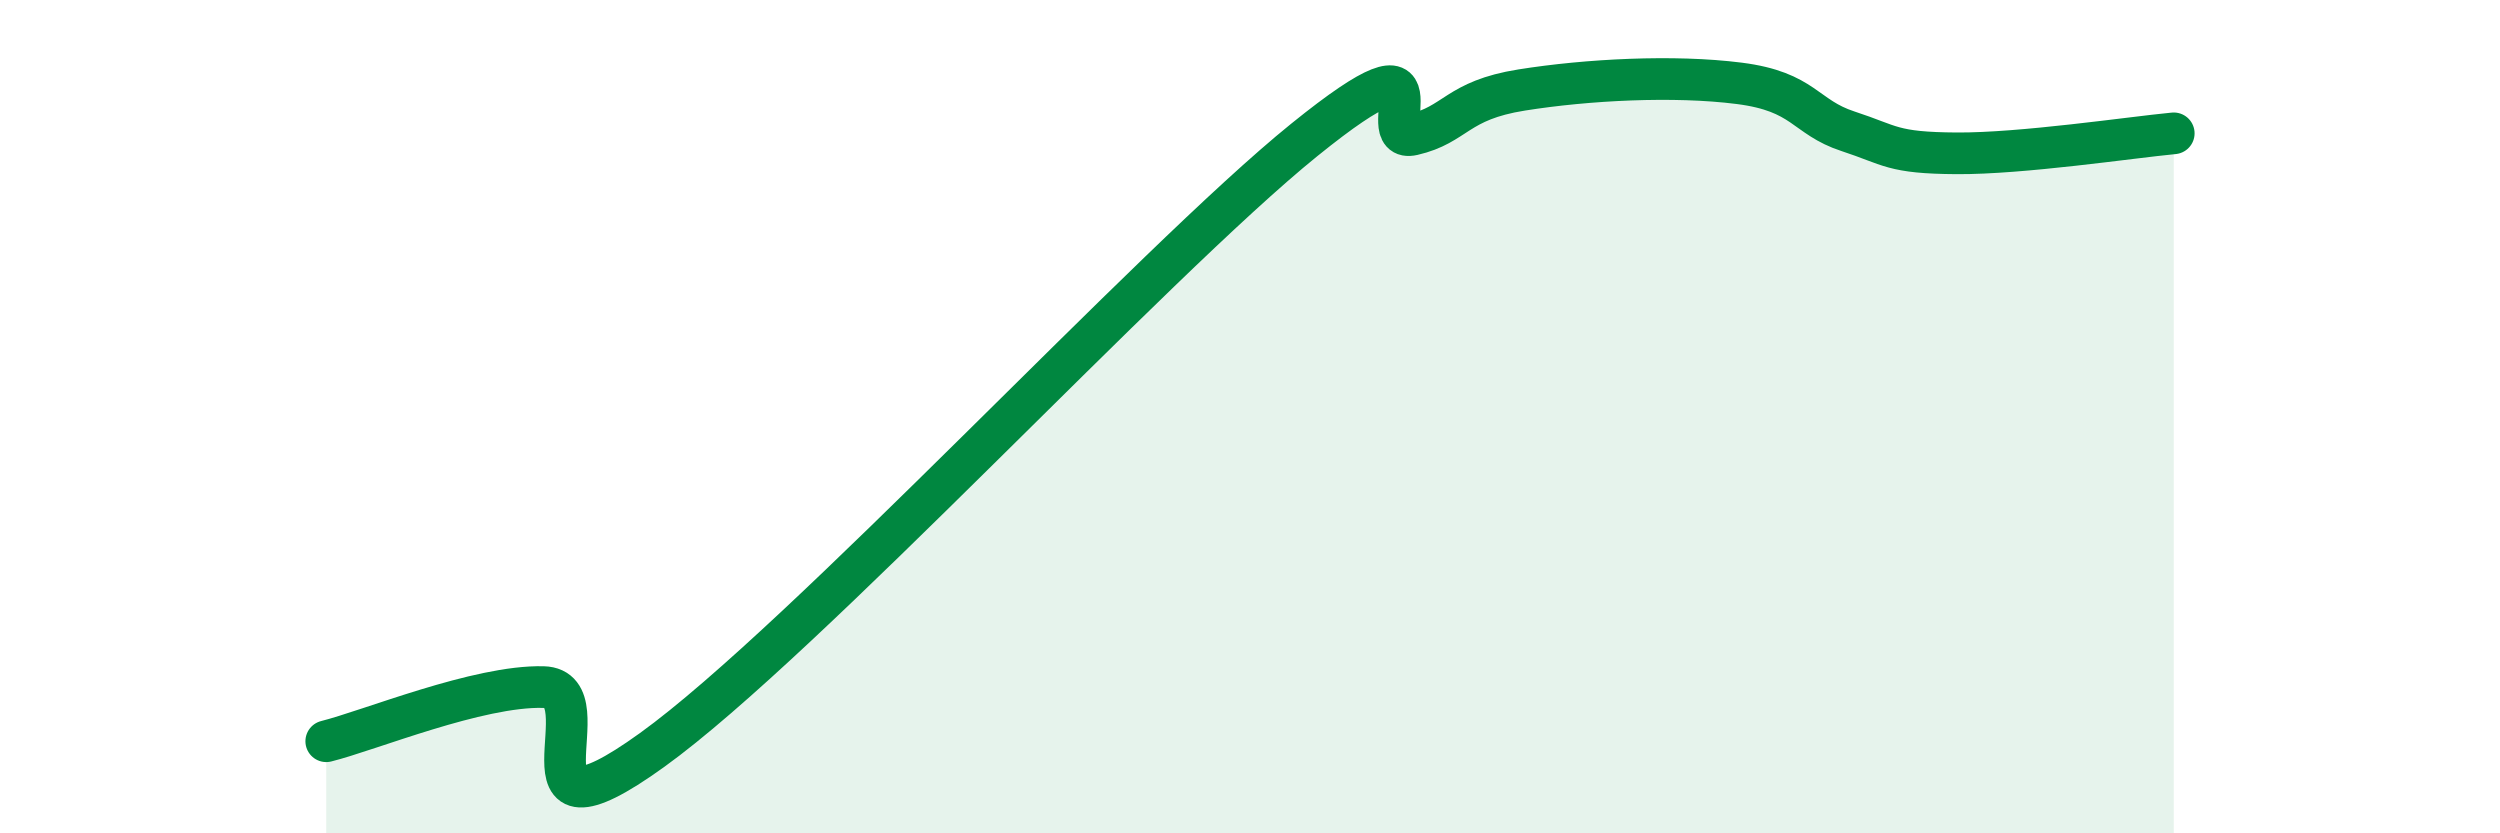
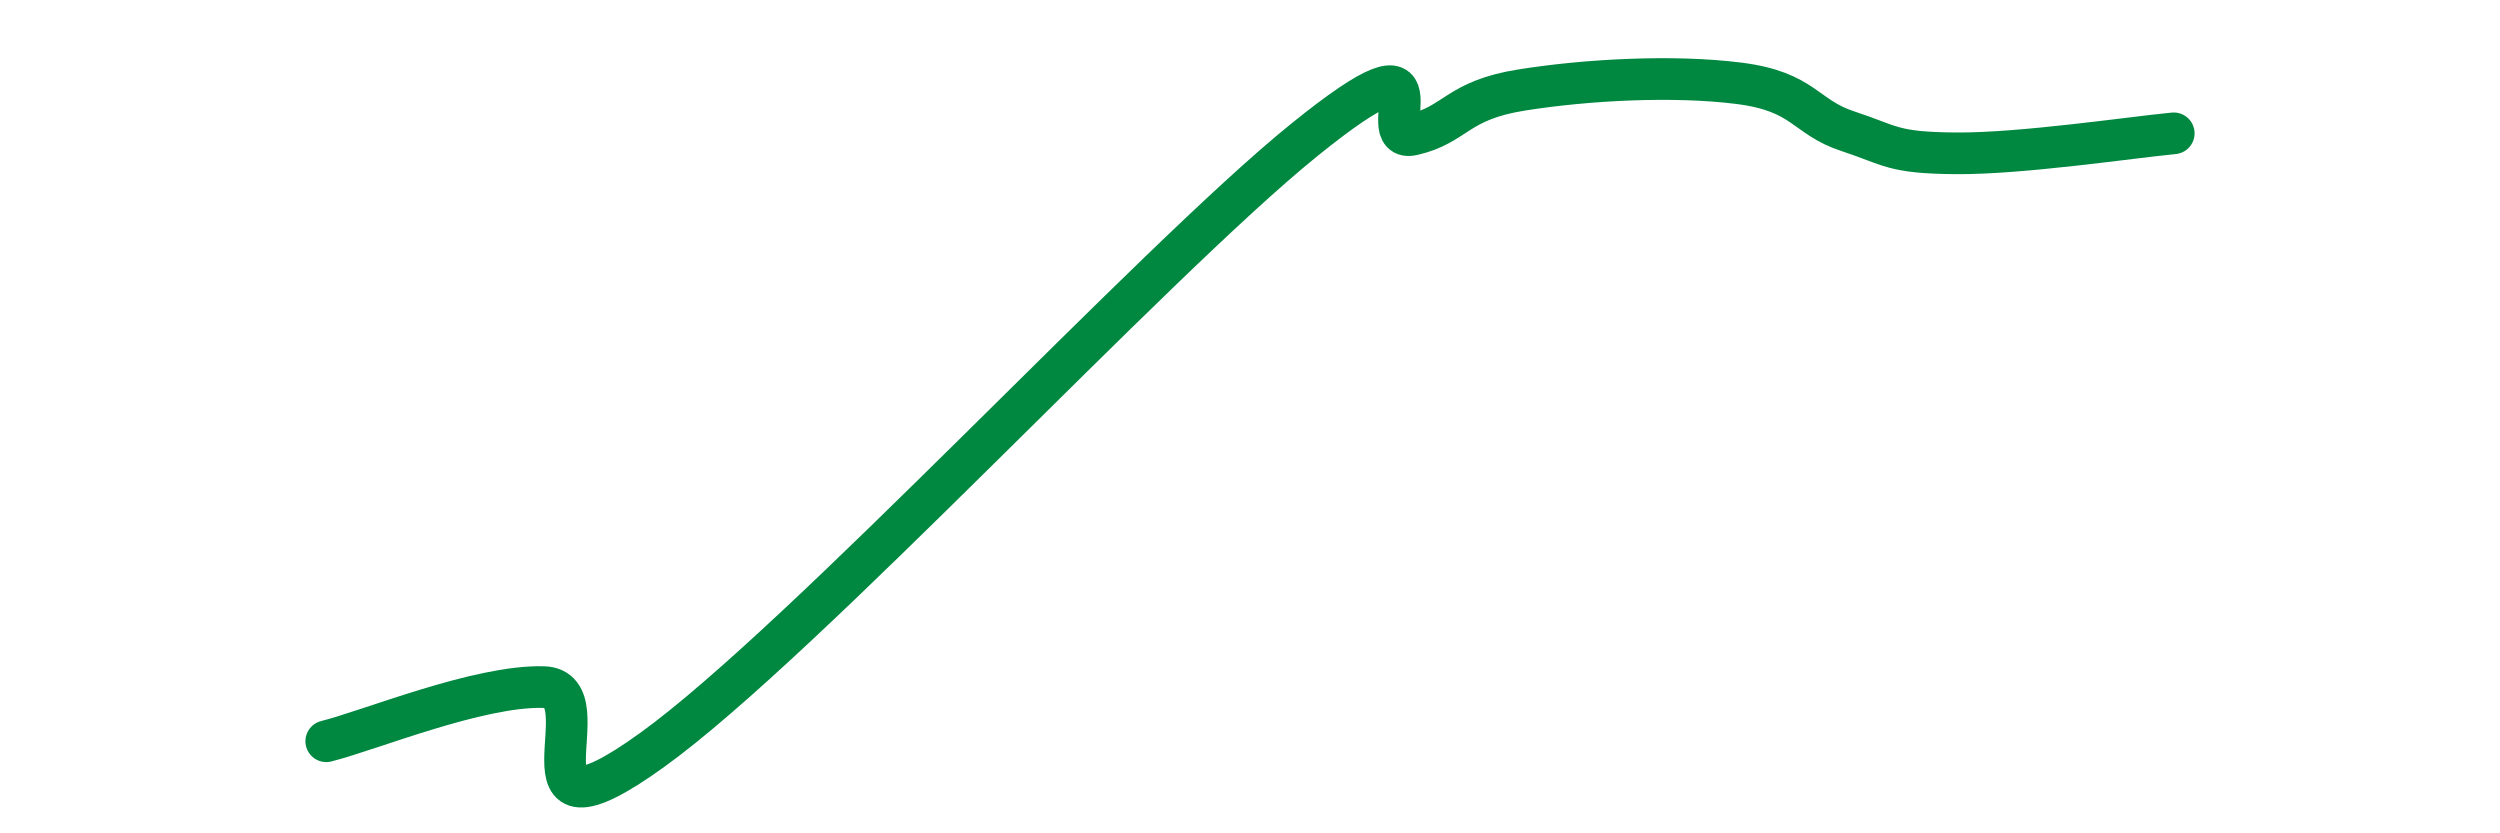
<svg xmlns="http://www.w3.org/2000/svg" width="60" height="20" viewBox="0 0 60 20">
-   <path d="M 7.83,17.79 C 8.87,17.53 11.48,16.45 13.04,16.49 C 14.6,16.53 12,20.63 15.65,18 C 19.3,15.37 27.65,6.31 31.3,3.36 C 34.95,0.41 32.87,3.47 33.91,3.23 C 34.95,2.99 34.95,2.41 36.52,2.16 C 38.09,1.91 40.17,1.8 41.74,2 C 43.31,2.2 43.31,2.81 44.35,3.15 C 45.39,3.49 45.4,3.67 46.96,3.68 C 48.52,3.69 51.13,3.3 52.17,3.2L52.17 20L7.83 20Z" fill="#008740" opacity="0.1" stroke-linecap="round" stroke-linejoin="round" />
  <path d="M 7.83,17.79 C 8.87,17.53 11.48,16.45 13.04,16.49 C 14.6,16.53 12,20.63 15.65,18 C 19.3,15.37 27.65,6.31 31.3,3.36 C 34.95,0.41 32.87,3.47 33.91,3.23 C 34.95,2.99 34.95,2.41 36.52,2.16 C 38.09,1.91 40.17,1.8 41.74,2 C 43.31,2.2 43.31,2.81 44.35,3.15 C 45.39,3.49 45.4,3.67 46.96,3.68 C 48.52,3.69 51.13,3.3 52.17,3.2" stroke="#008740" stroke-width="1" fill="none" stroke-linecap="round" stroke-linejoin="round" />
</svg>